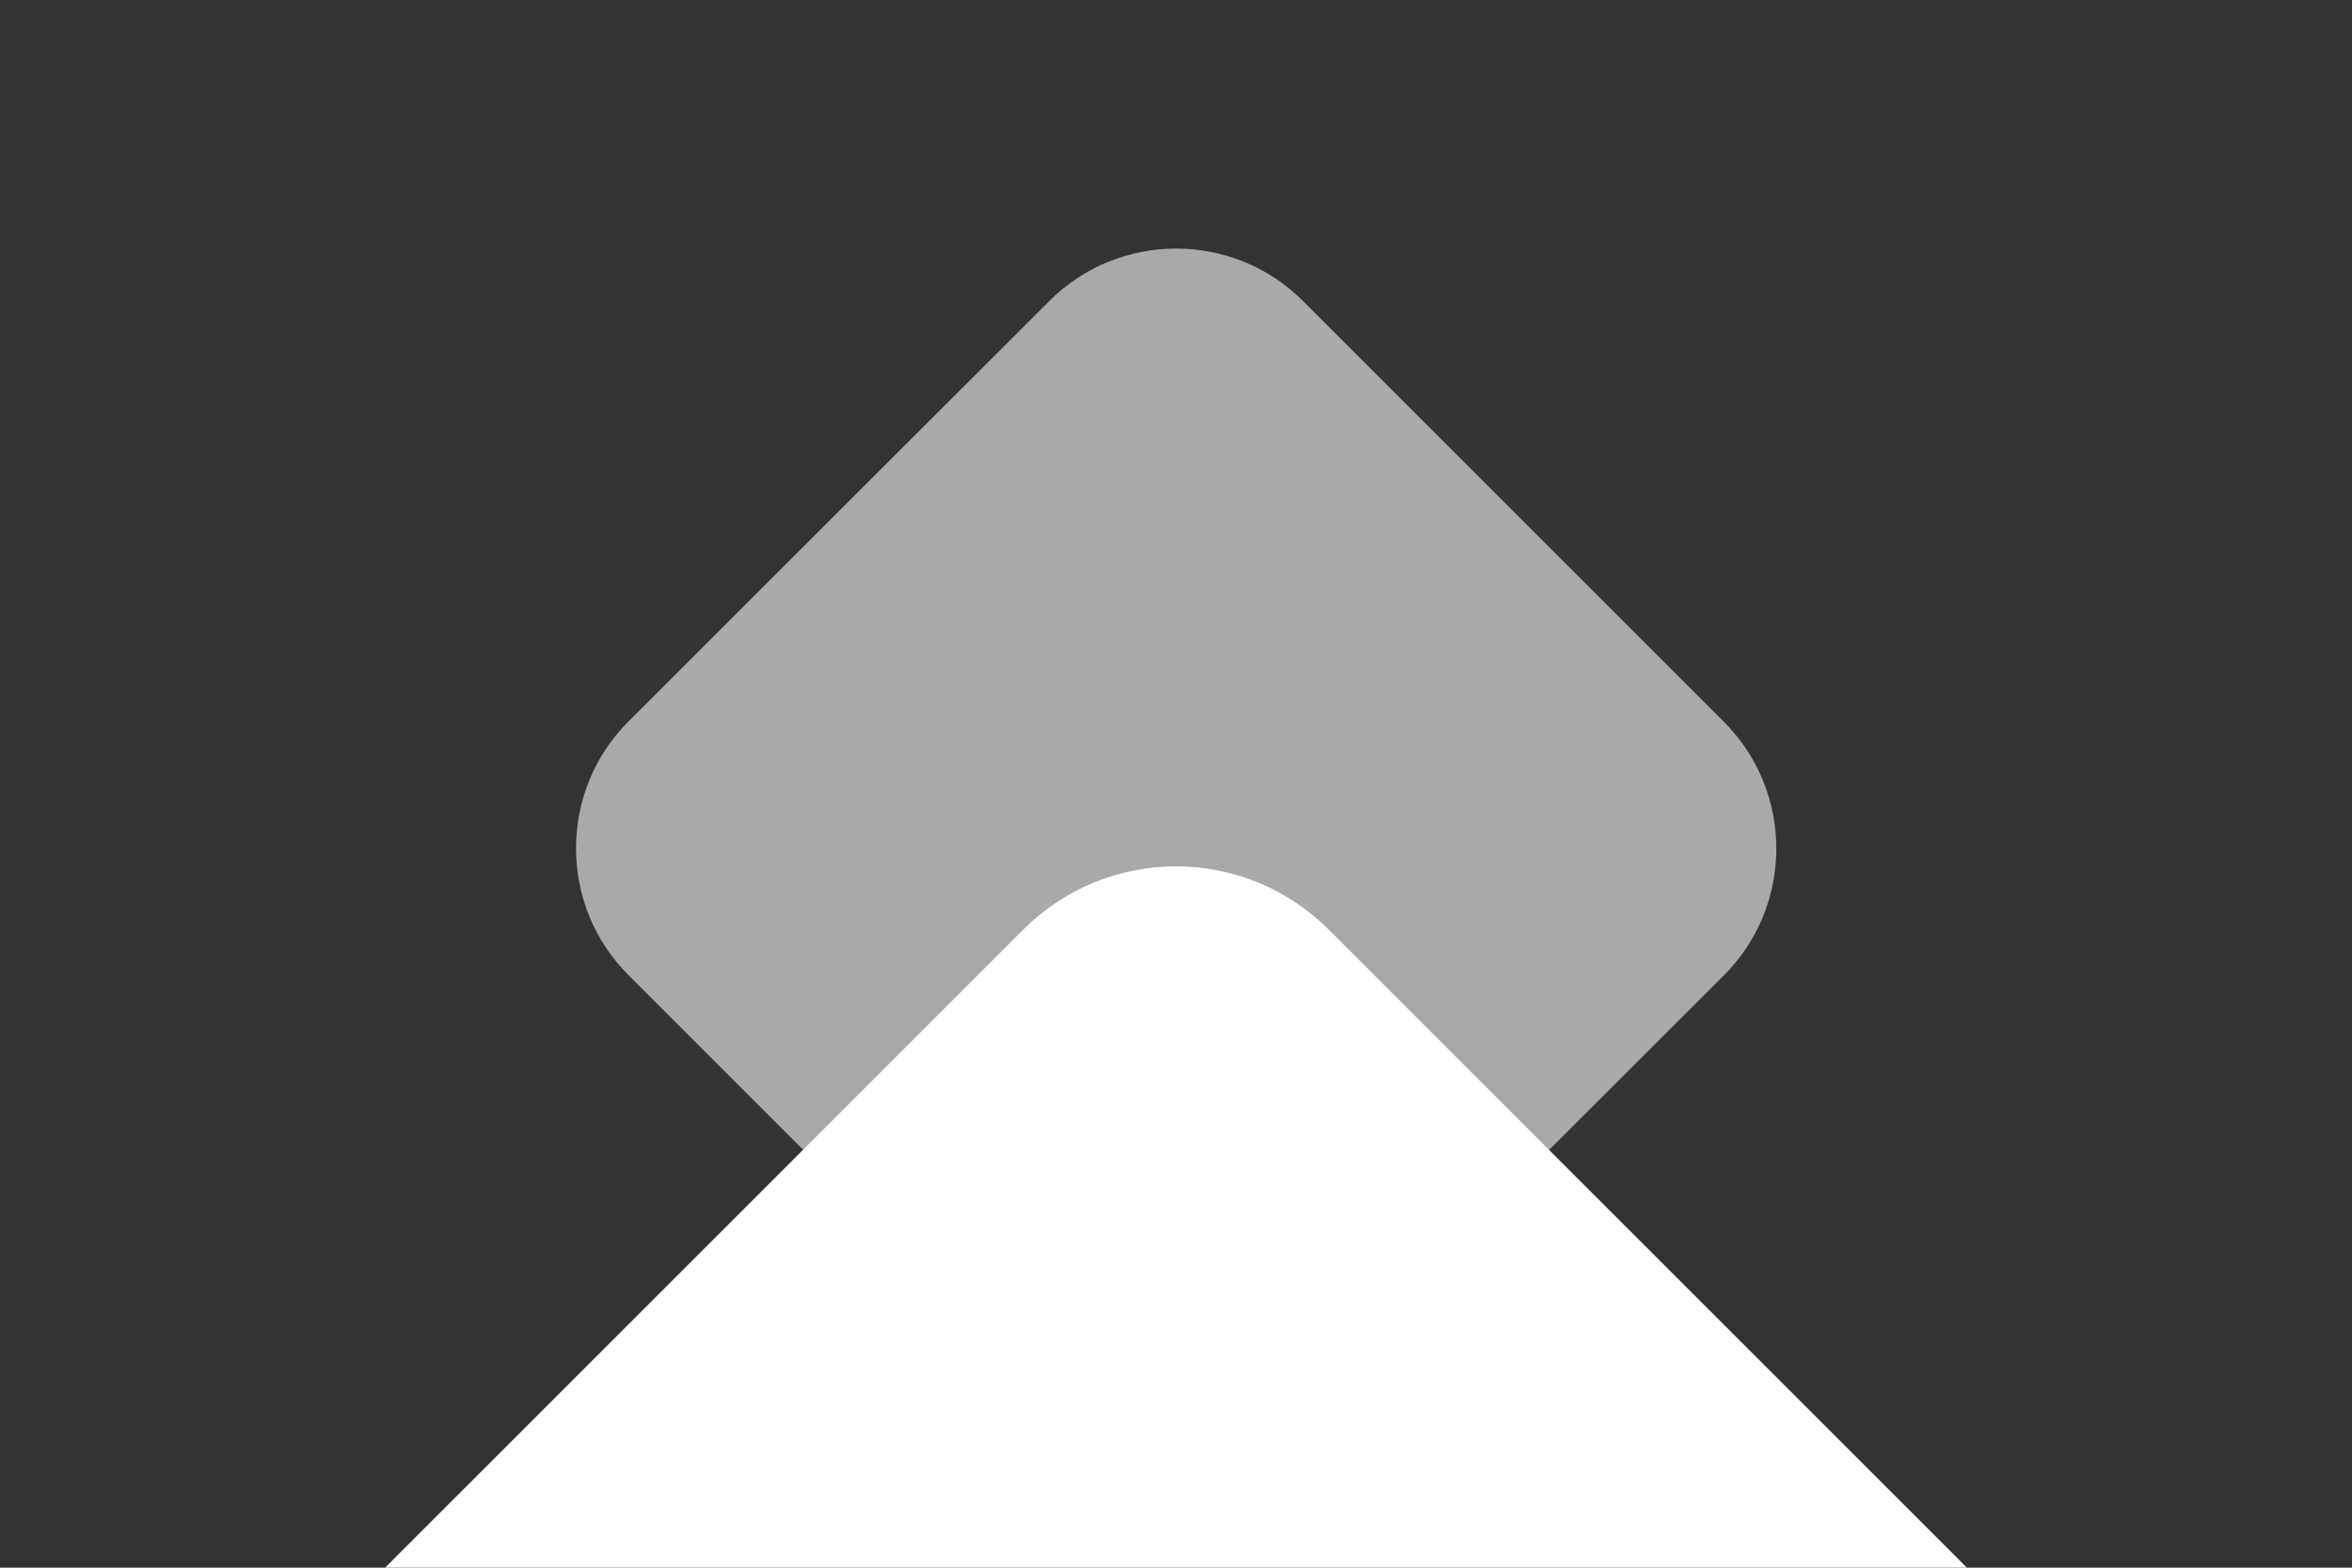
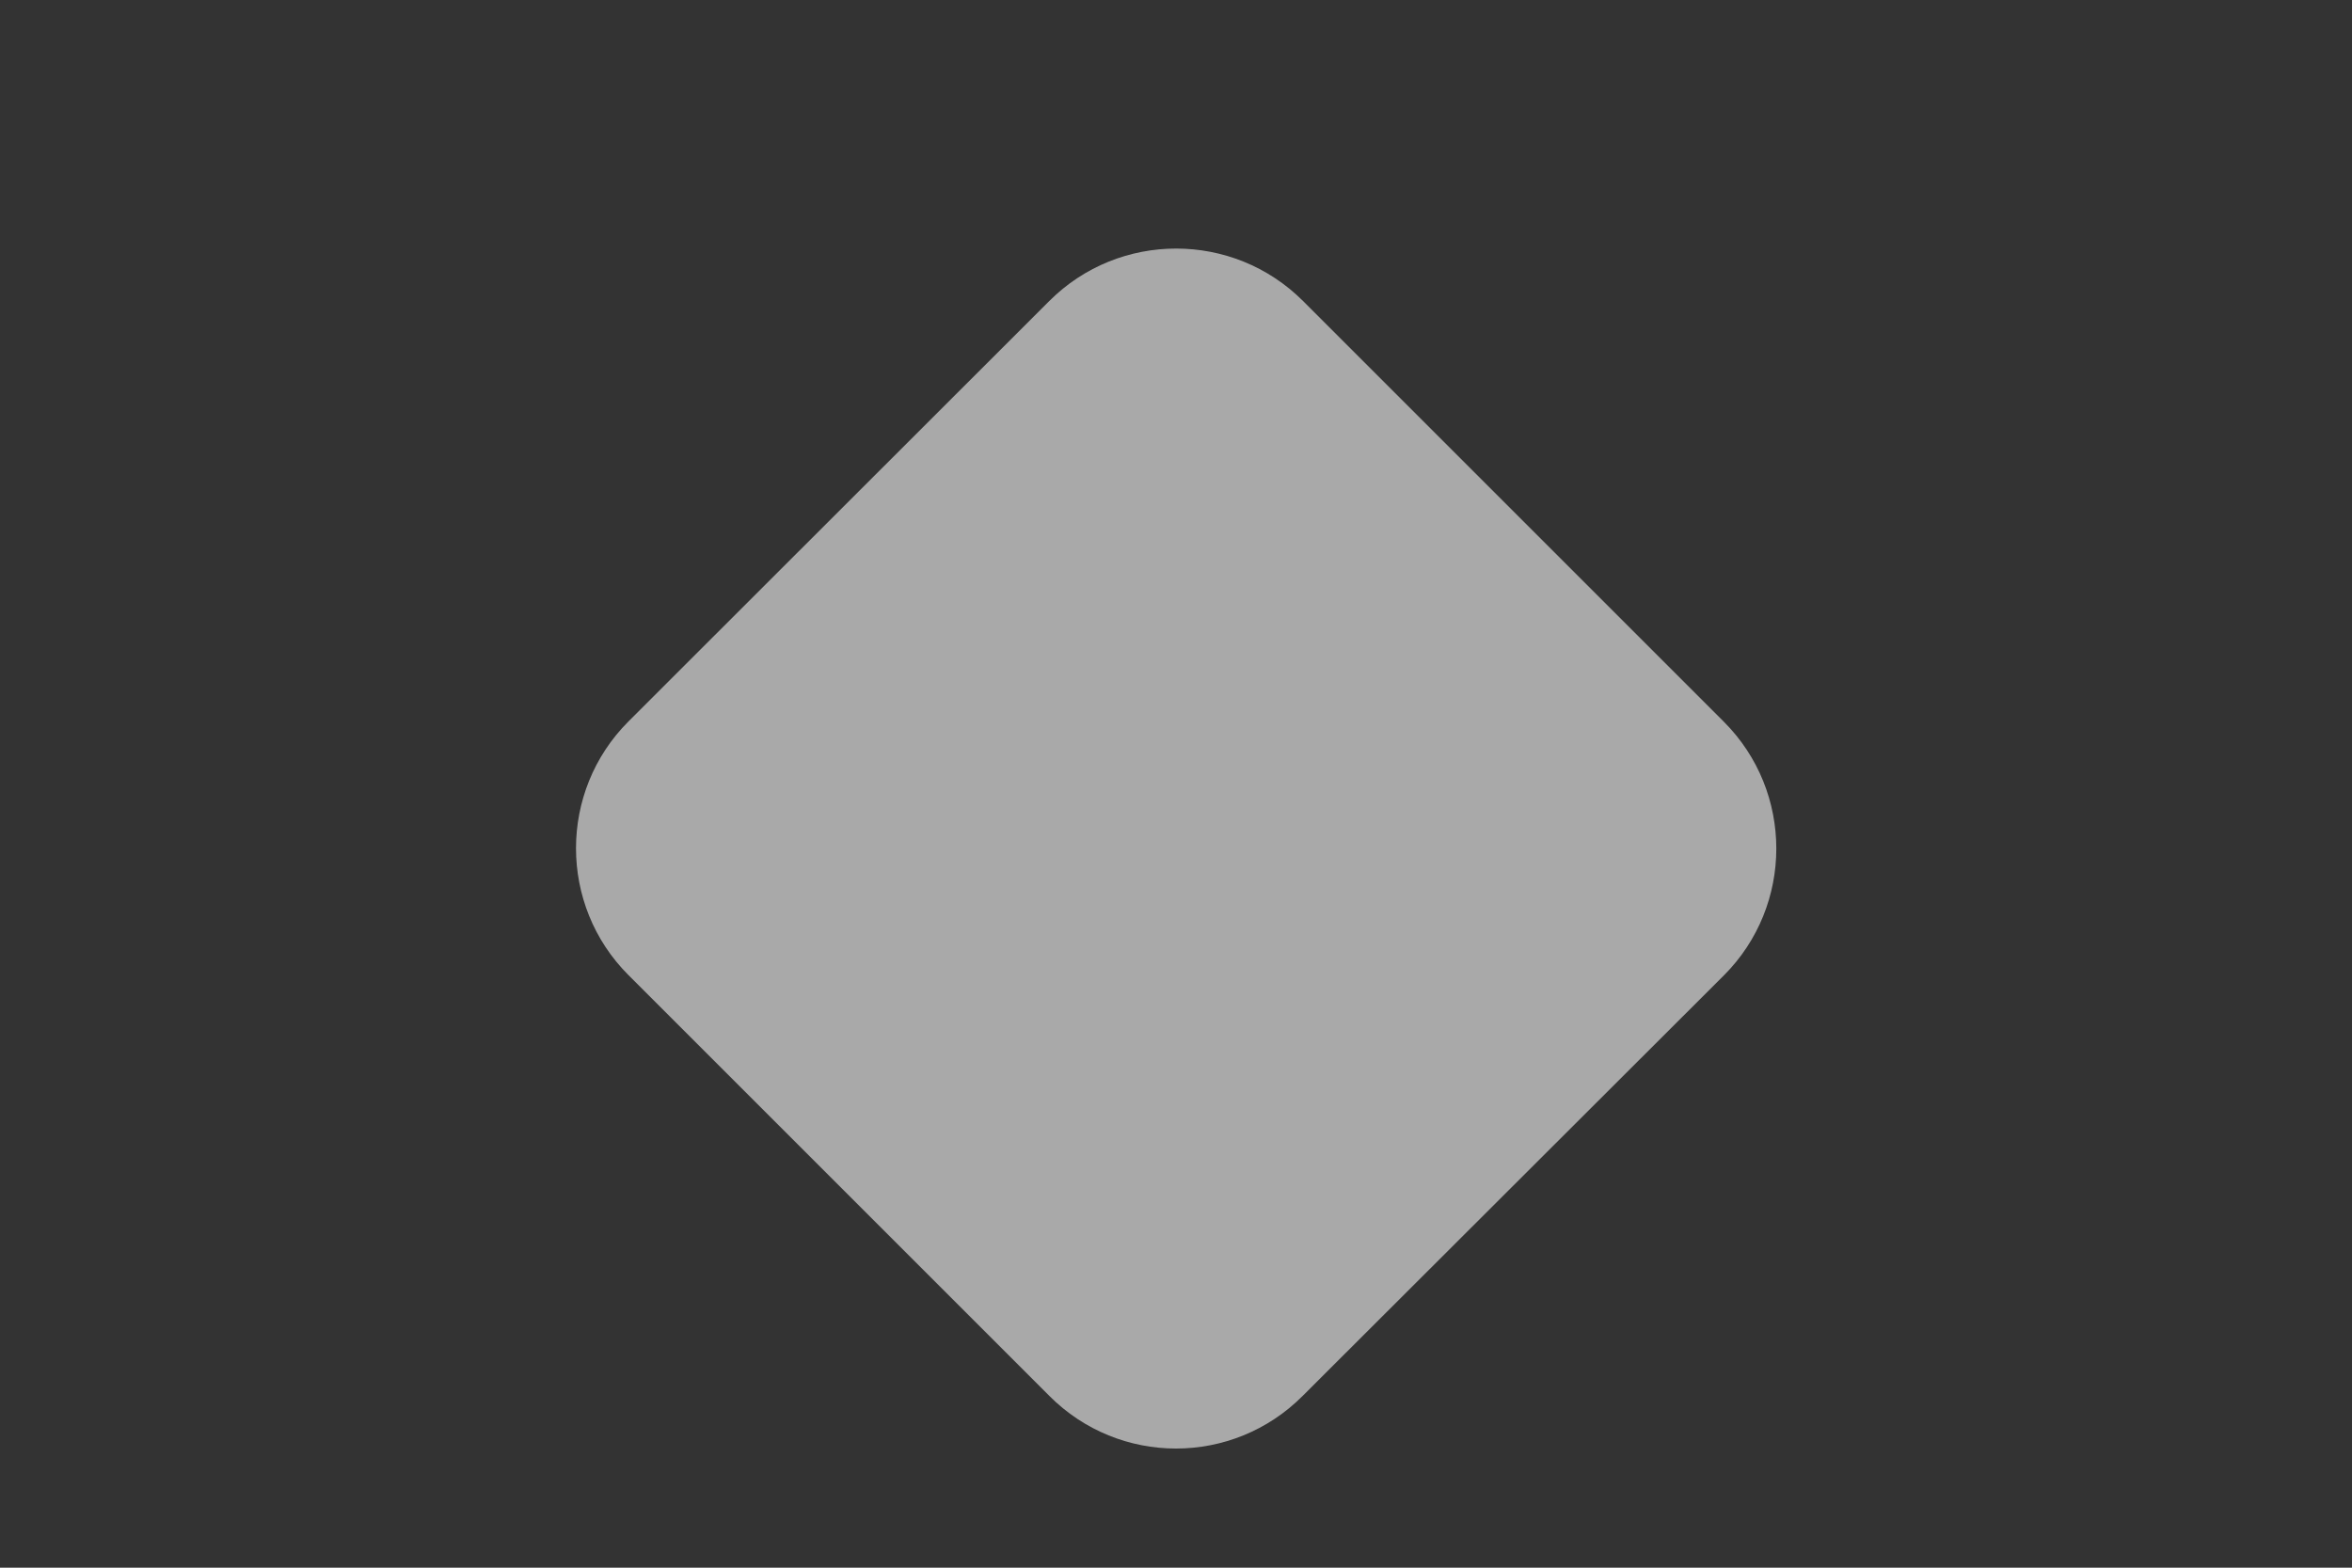
<svg xmlns="http://www.w3.org/2000/svg" version="1.1" x="0px" y="0px" viewBox="0 0 750 500" style="enable-background:new 0 0 750 500;" xml:space="preserve">
  <rect x="0" y="0" width="750" height="500" fill="#333333" stroke="none" />
  <style type="text/css">
	.st0{opacity:0.58;fill:#FFFFFF;}
	.st1{fill:#FFFFFF;}
</style>
  <path class="st0" d="M334.6,445.2L200.4,311c-22.3-22.3-22.3-58.6,0-80.9L334.6,96c22.3-22.3,58.6-22.3,80.9,0l134.2,134.2  c22.3,22.3,22.3,58.6,0,80.9L415.4,445.2C393.1,467.6,356.9,467.6,334.6,445.2z" />
-   <path class="st1" d="M326.3,922.1L62.2,658c-26.9-26.9-26.9-70.5,0-97.4l264.1-264.1c26.9-26.9,70.5-26.9,97.4,0l264.1,264.1  c26.9,26.9,26.9,70.5,0,97.4L423.7,922.1C396.8,949,353.2,949,326.3,922.1z" />
</svg>